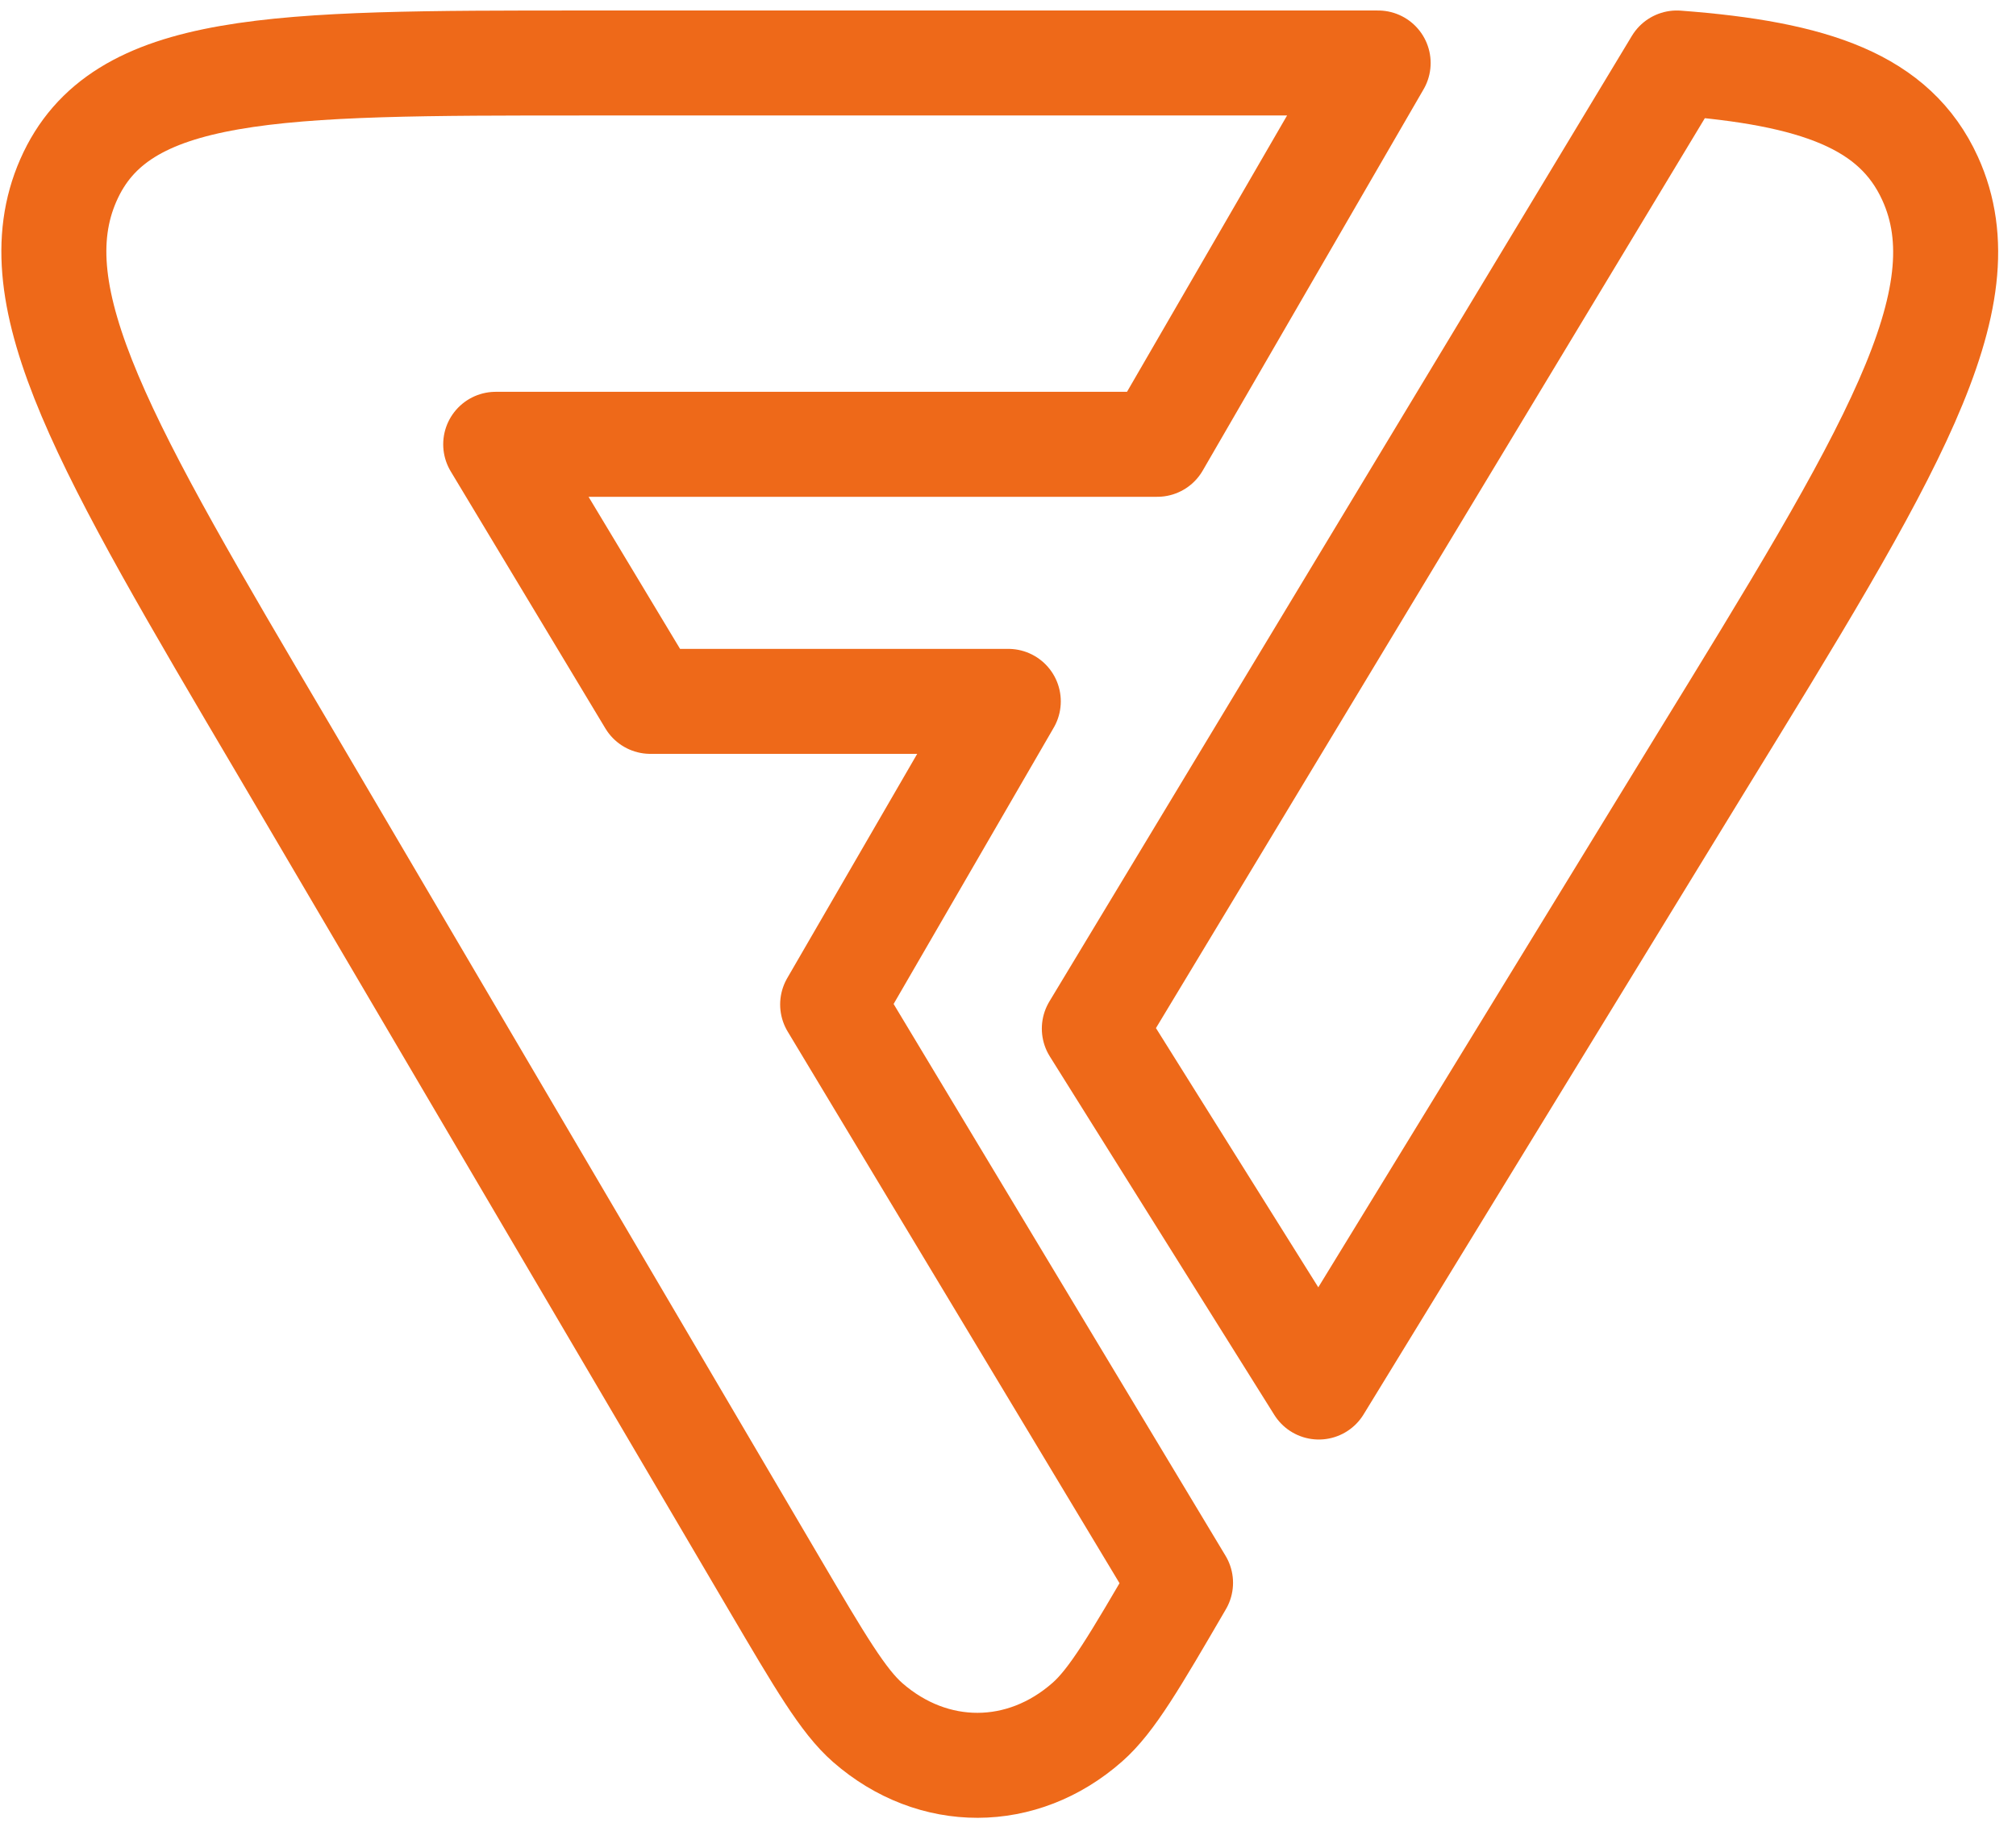
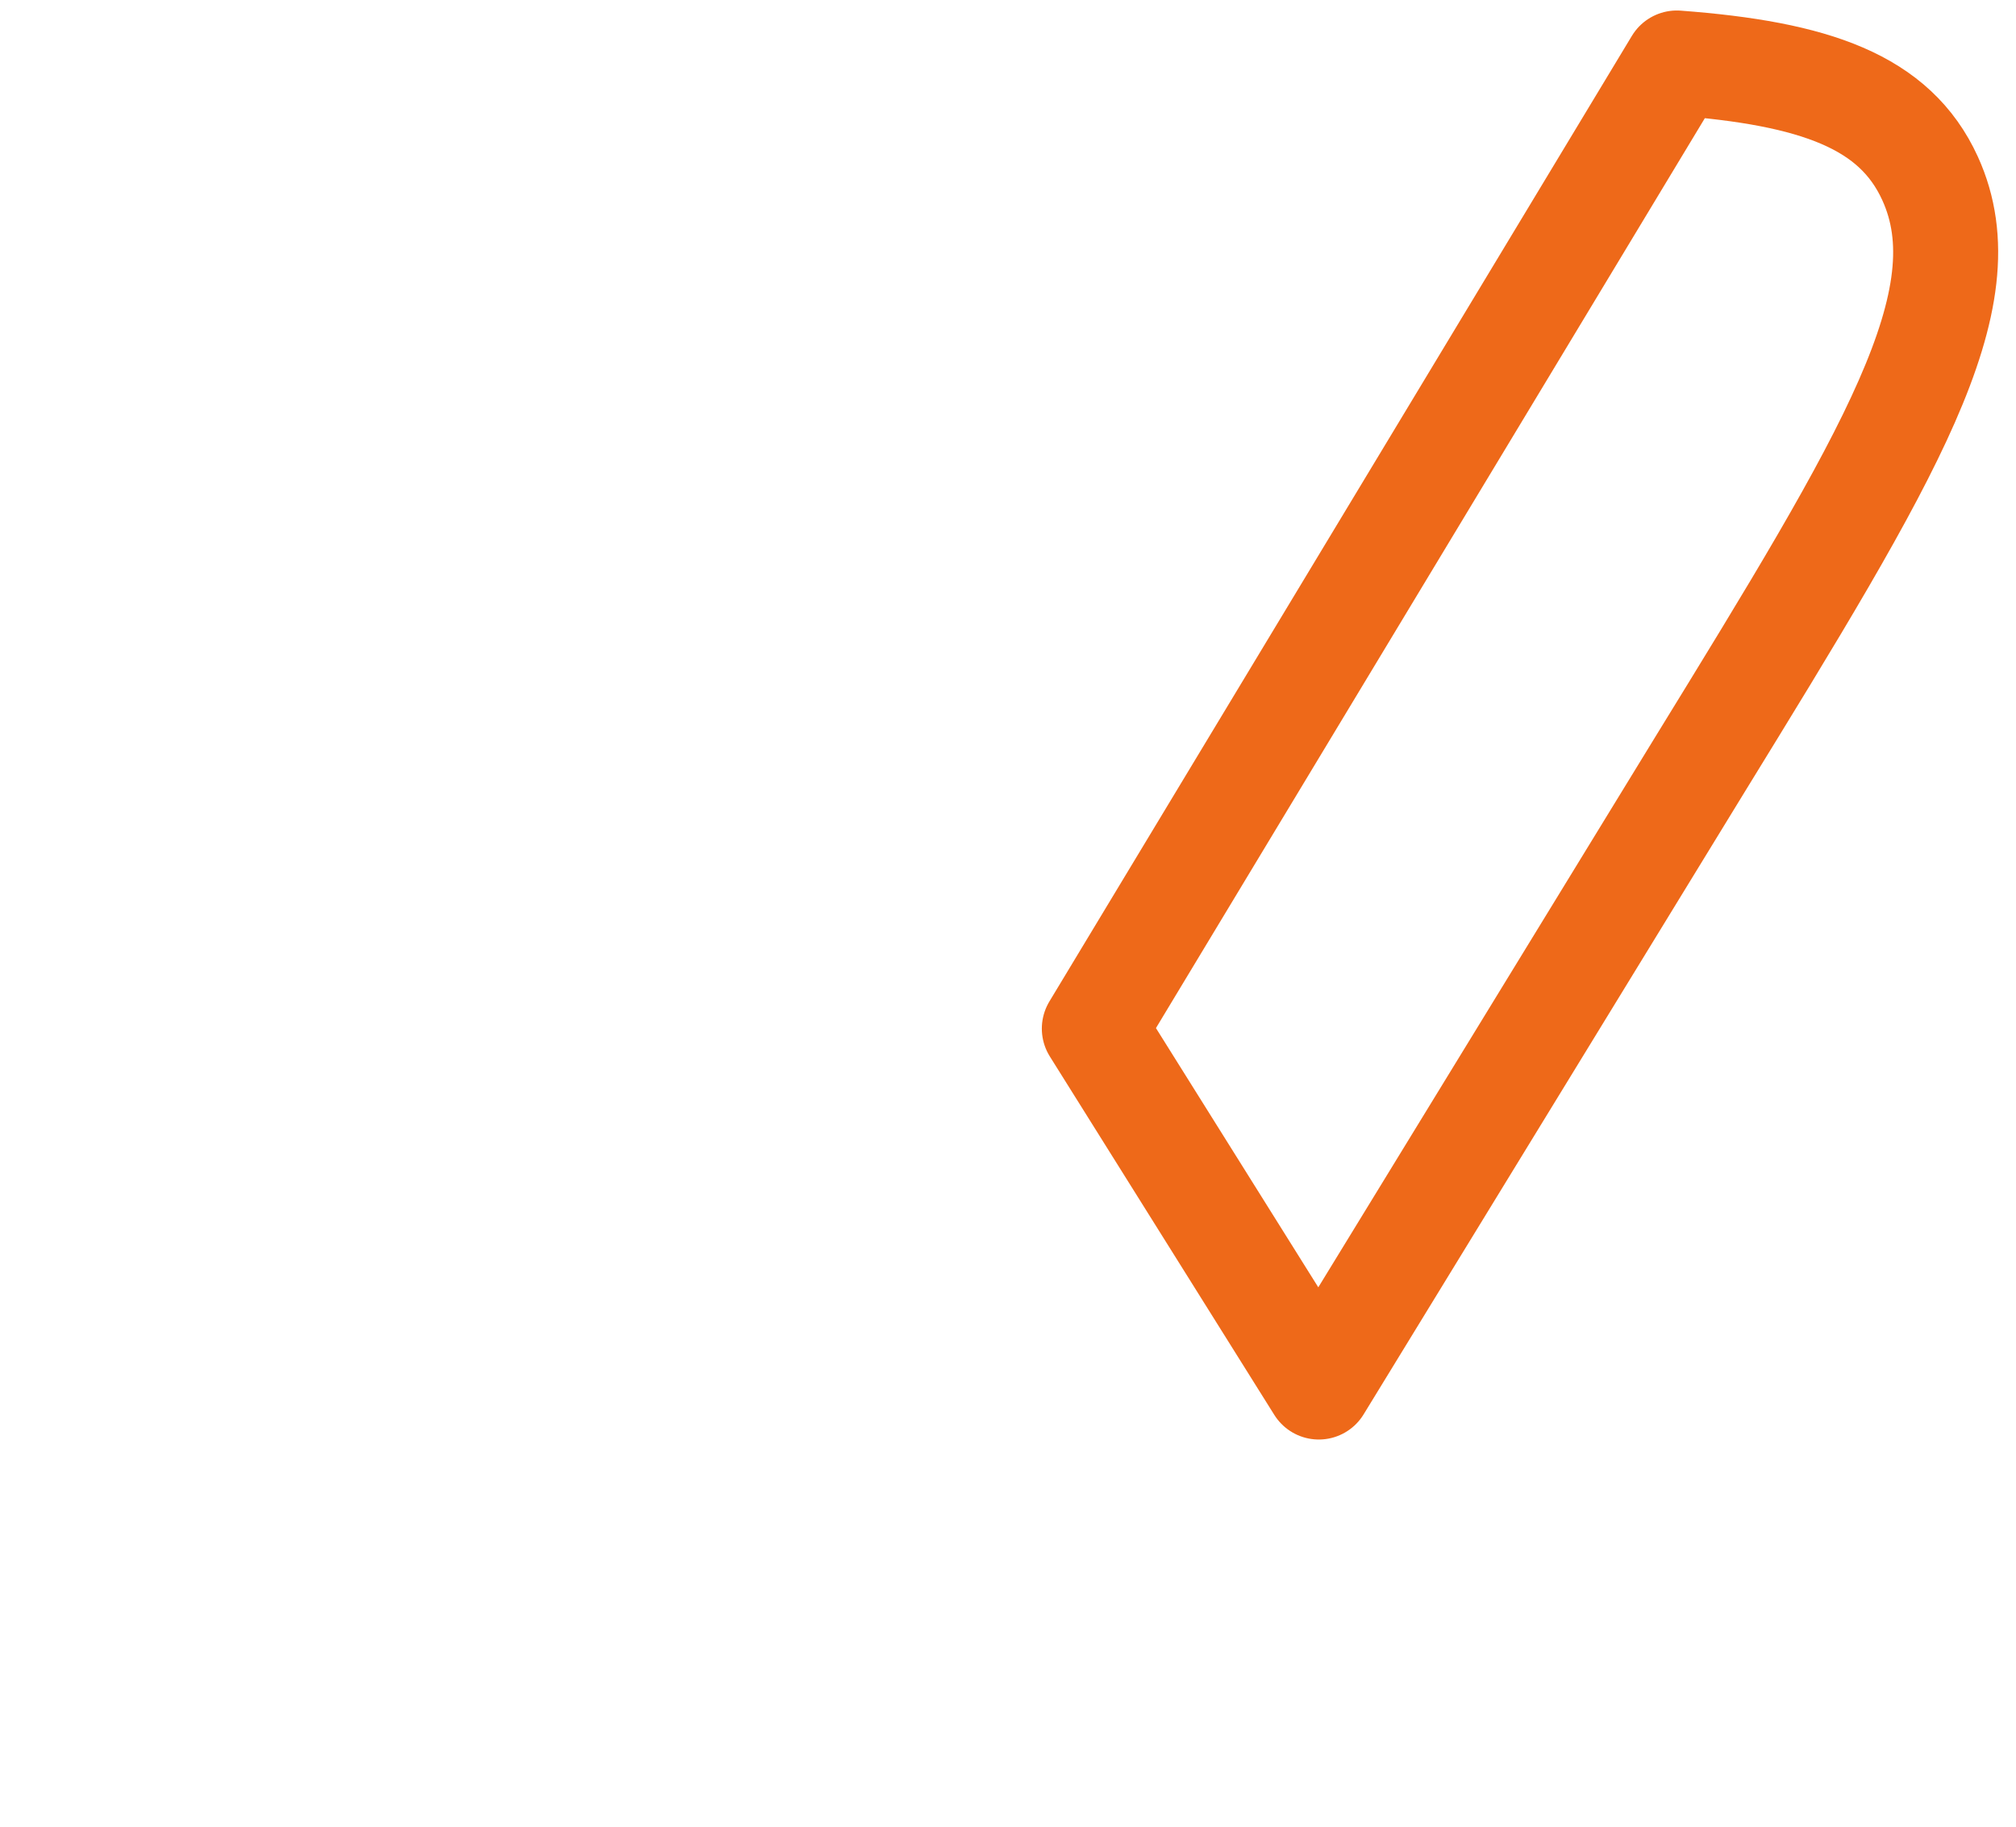
<svg xmlns="http://www.w3.org/2000/svg" width="96" height="87" viewBox="0 0 96 87" fill="none">
-   <path d="M13.484 35.656L36.866 75.429C39.059 79.158 40.154 81.023 41.325 82.046C44.438 84.762 48.676 84.753 51.775 82.023C52.946 80.996 54.036 79.127 56.216 75.384L39.65 47.84L48.014 33.404H30.97L23.605 21.161H55.108L65.626 3H27.803C13.074 3 5.705 3 3.255 8.585C0.805 14.171 5.034 21.332 13.484 35.656Z" stroke="#EE6919" stroke-width="5" stroke-linecap="round" stroke-linejoin="round" />
  <path d="M91.907 8.495C94.546 14.279 89.992 21.693 80.885 36.516L62.8 66.06L52.111 48.989L79.849 3C86.438 3.495 90.236 4.833 91.907 8.495Z" stroke="#EE6919" stroke-width="5" stroke-linecap="round" stroke-linejoin="round" />
</svg>